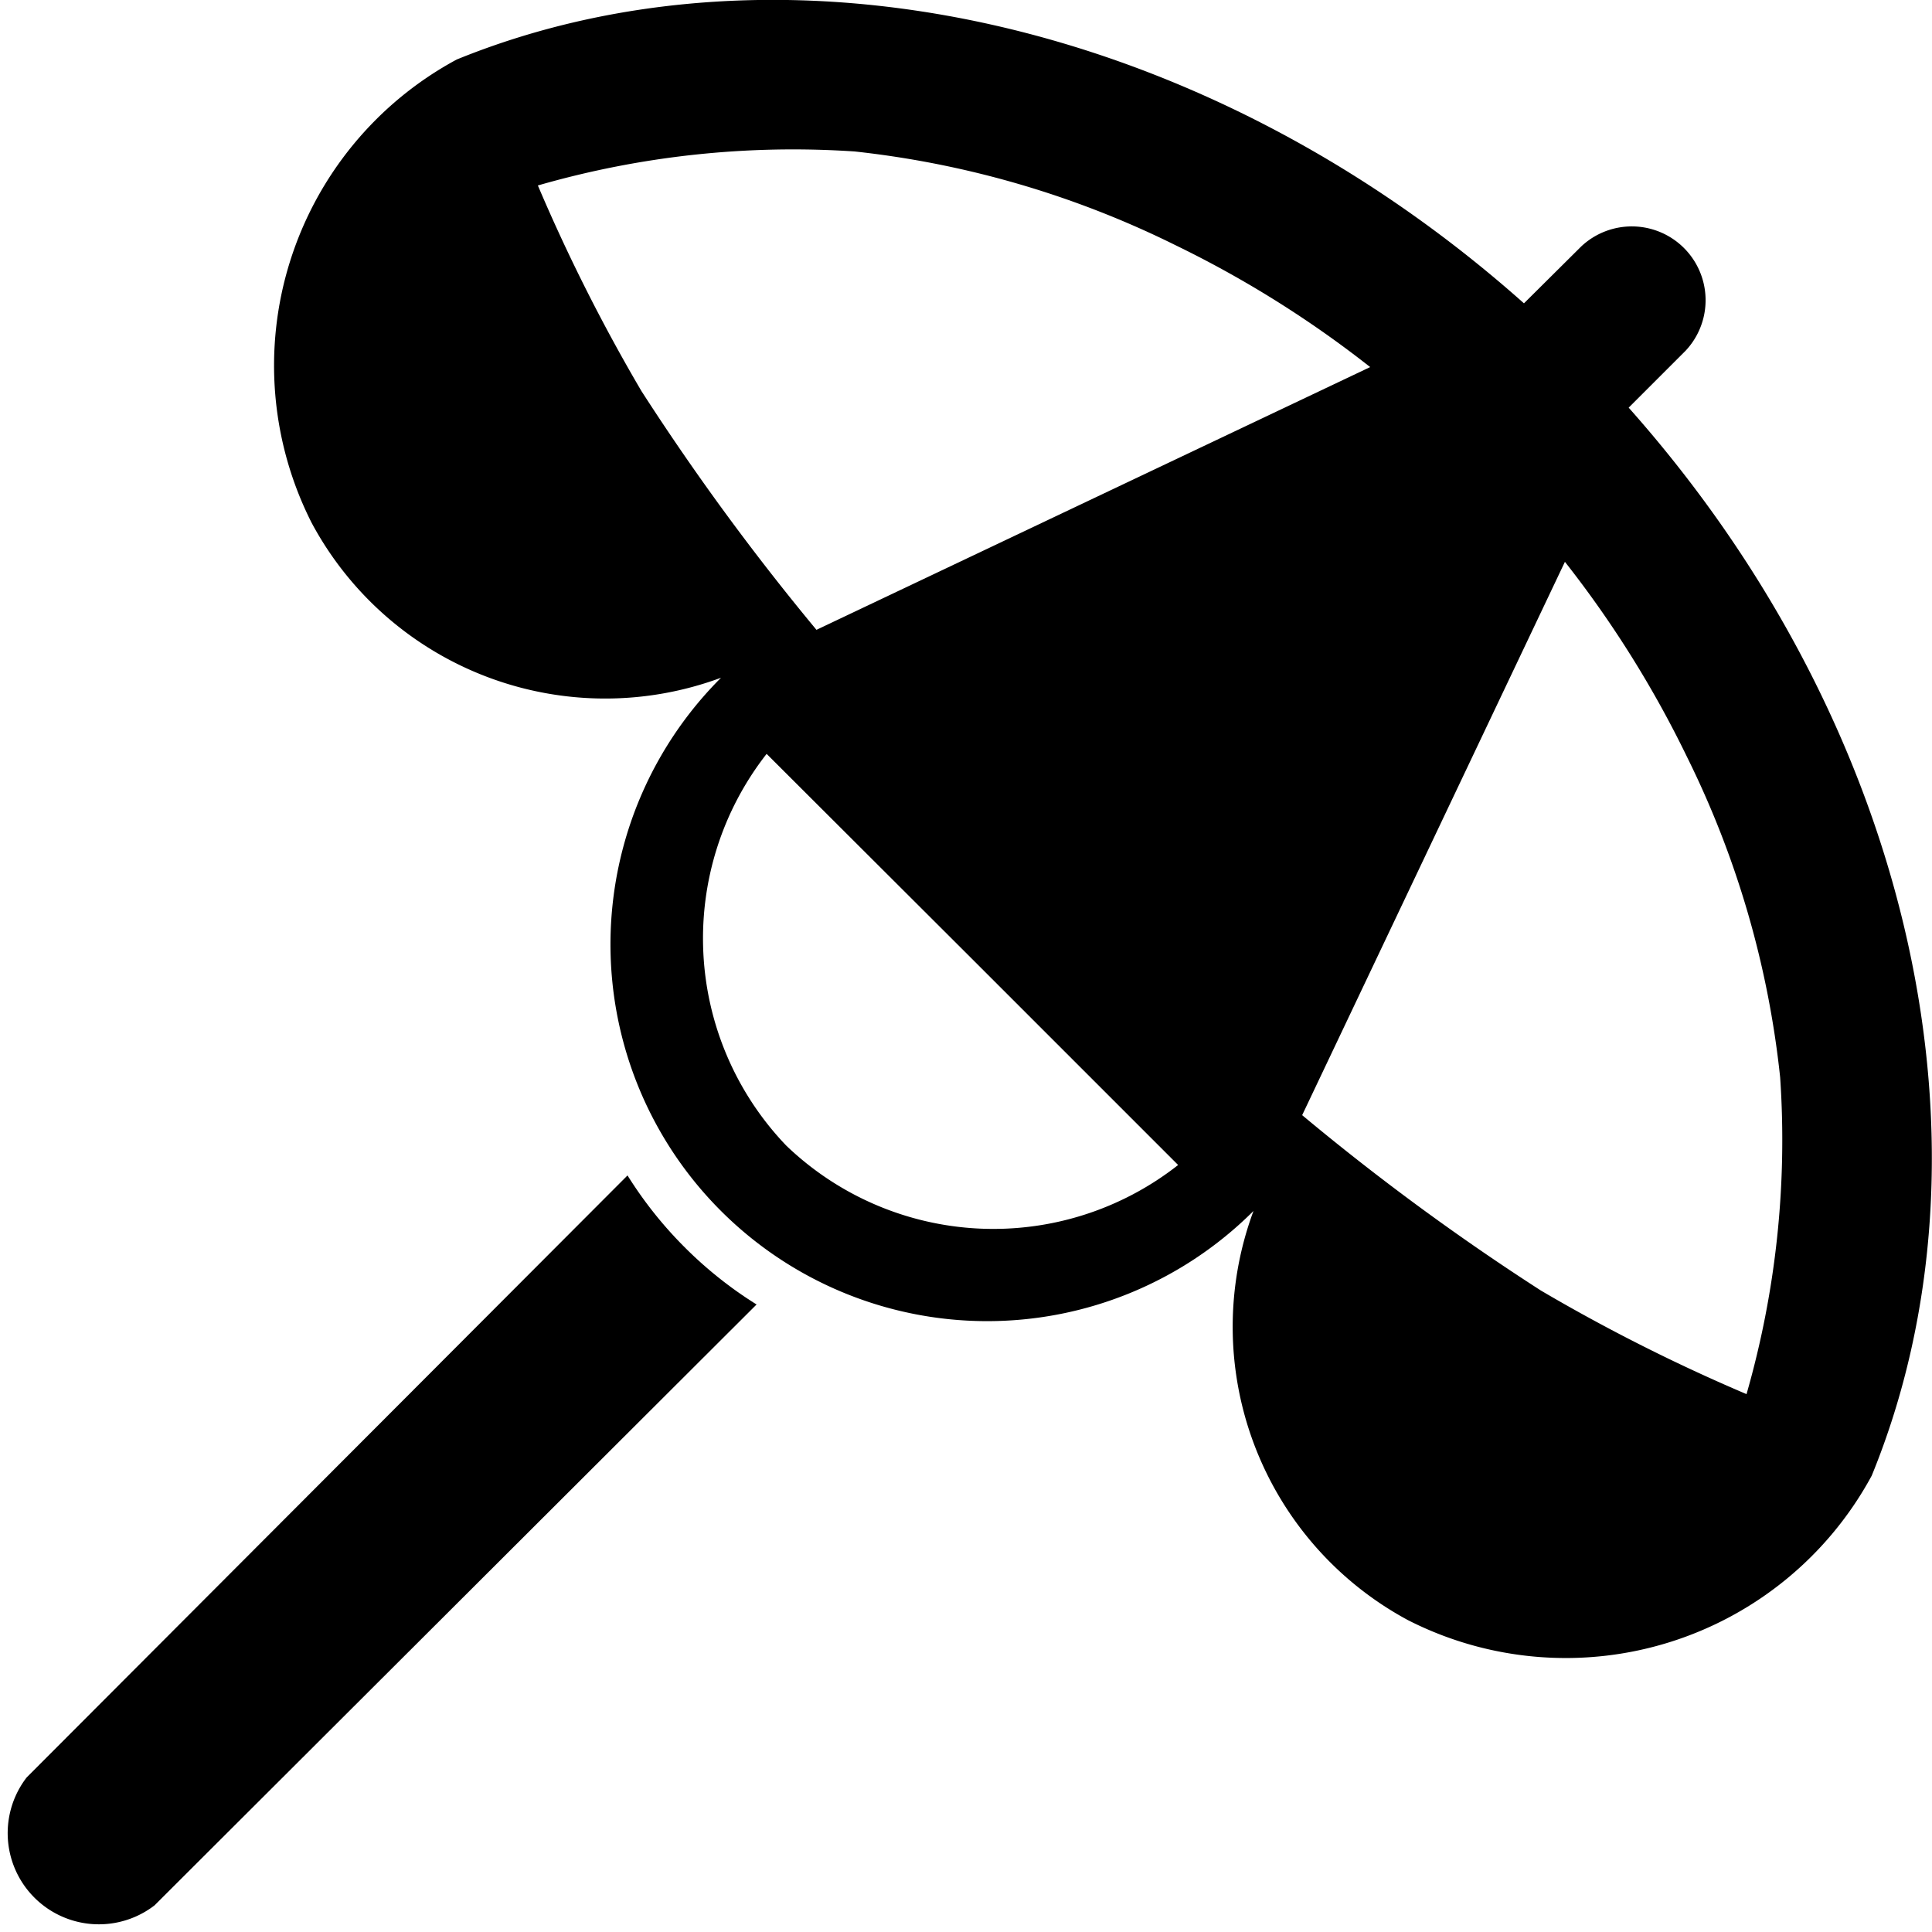
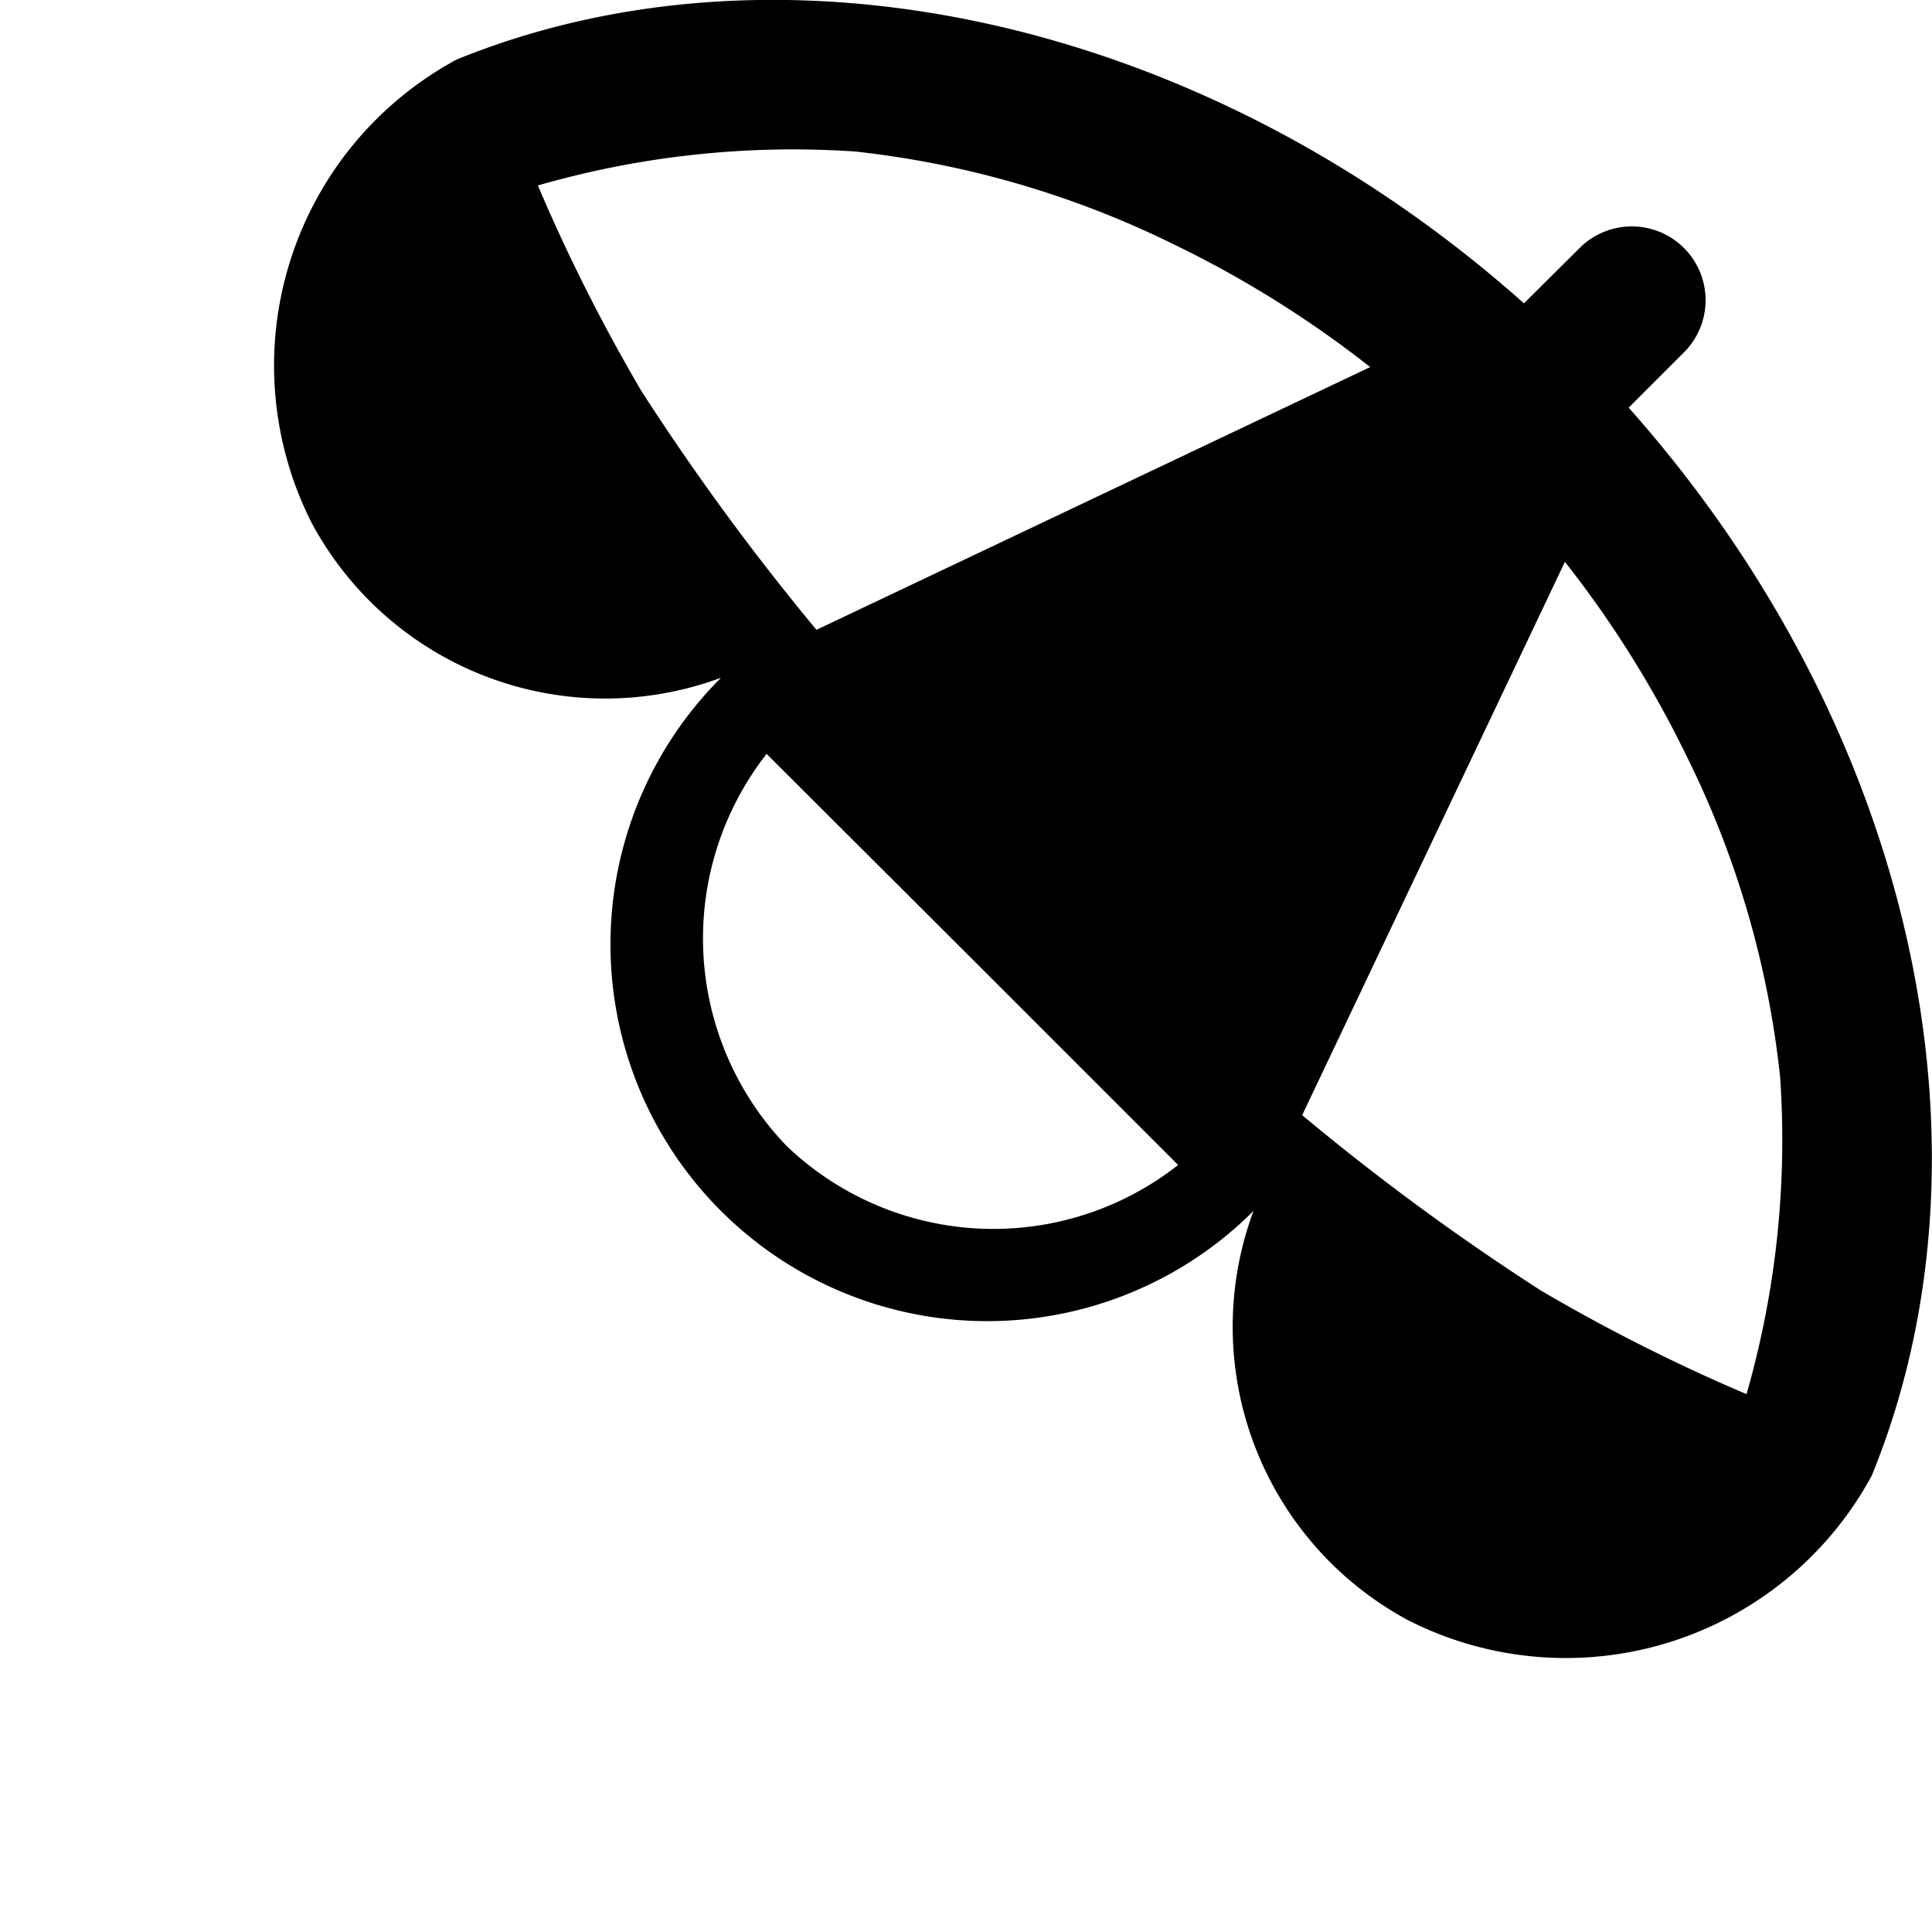
<svg xmlns="http://www.w3.org/2000/svg" id="Calque_1" data-name="Calque 1" viewBox="0 0 50 50.01">
  <title>parasol</title>
  <path d="M42.15,10.55l1.47-1.47h0a1.91,1.91,0,0,0-2.7-2.7L39.44,7.85C31.08.41,20.17-1.86,11.82,1.54a9,9,0,0,0-3.75,12,8.62,8.62,0,0,0,10.59,4h0A9.75,9.75,0,0,0,32.44,31.34h0a8.62,8.62,0,0,0,4,10.59,9,9,0,0,0,12-3.74C51.86,29.83,49.59,18.92,42.15,10.55ZM16.6,10.12A46.18,46.18,0,0,1,13.92,4.8a23.84,23.84,0,0,1,8.2-.88,24.7,24.7,0,0,1,8.29,2.42A27.7,27.7,0,0,1,35.46,9.5L21.13,16.3A63.66,63.66,0,0,1,16.6,10.12Zm3.75,19.53a7.75,7.75,0,0,1-.51-10.14l5.33,5.32,5.32,5.32A7.74,7.74,0,0,1,20.35,29.65ZM45.2,36.08a46.18,46.18,0,0,1-5.32-2.68,62.23,62.23,0,0,1-6.18-4.54l6.8-14.32a27.7,27.7,0,0,1,3.16,5.05,24.45,24.45,0,0,1,2.41,8.29A23.84,23.84,0,0,1,45.2,36.08Z" transform="translate(0 0)" />
-   <path d="M17.72,32.28a10.42,10.42,0,0,1-1.48-1.86L.69,46h0A2.36,2.36,0,0,0,4,49.31L19.58,33.76A10.42,10.42,0,0,1,17.72,32.28Z" transform="translate(0 0)" />
</svg>